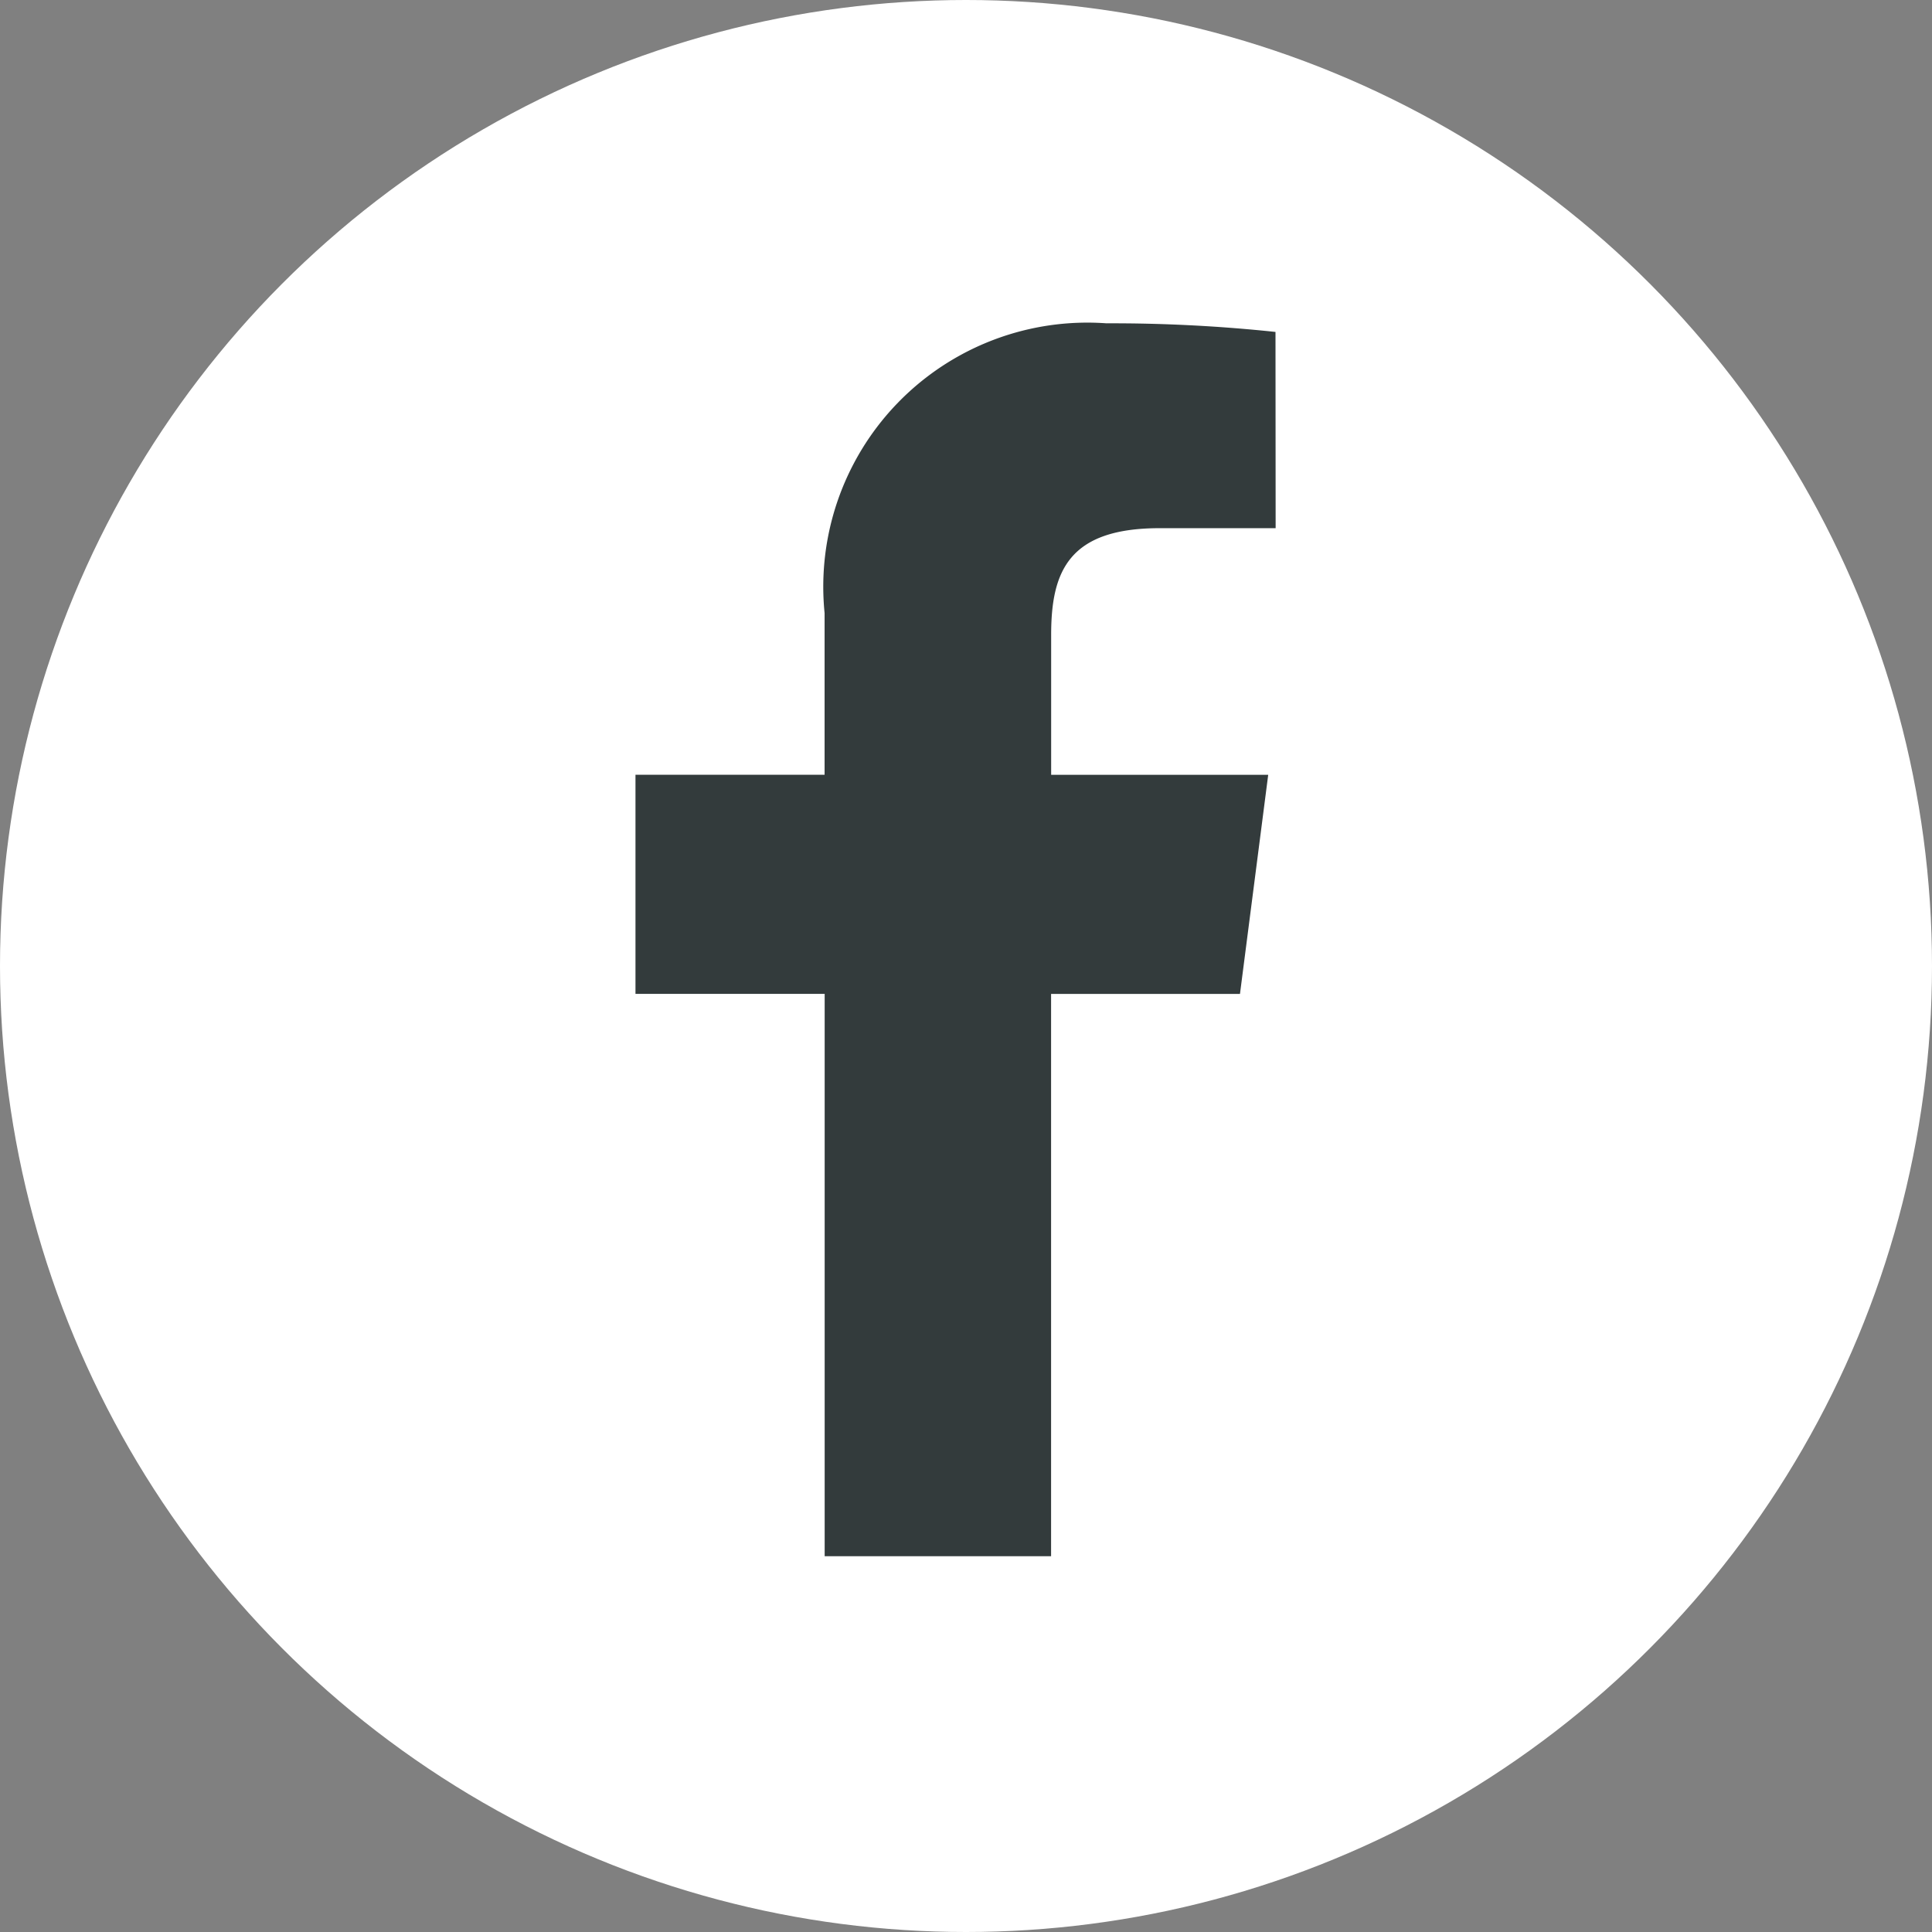
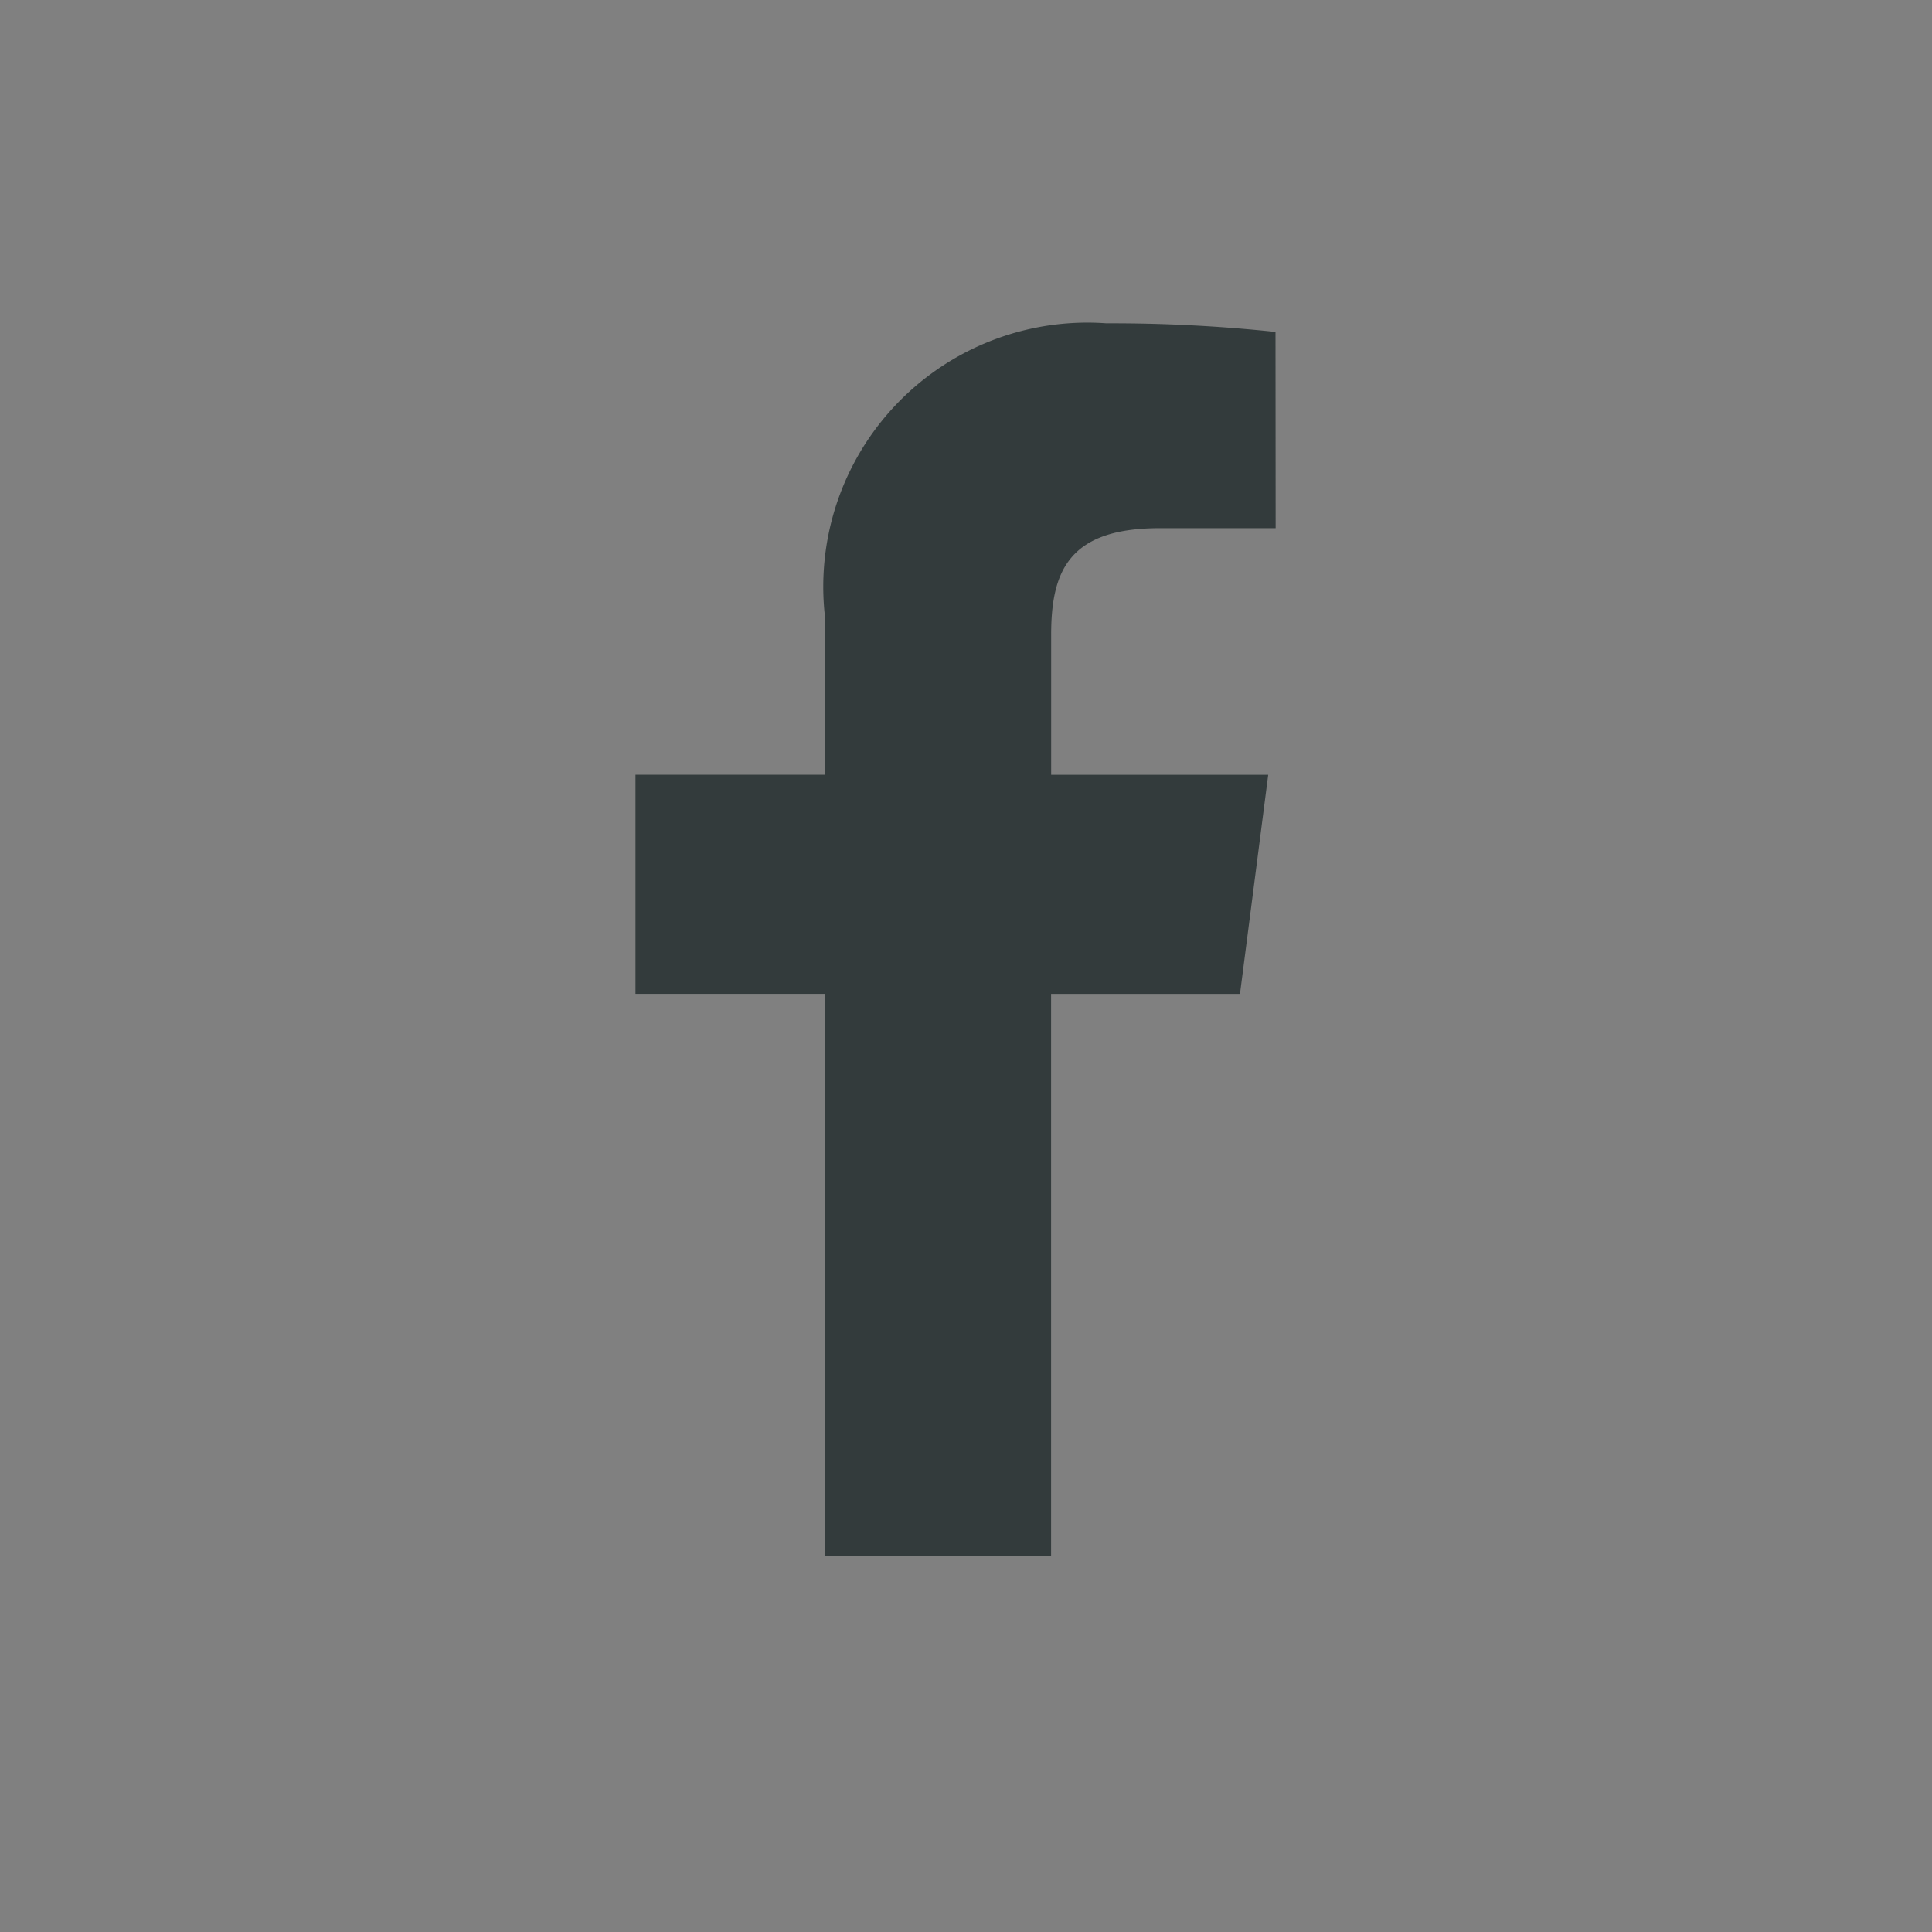
<svg xmlns="http://www.w3.org/2000/svg" width="26" height="26" viewBox="0 0 26 26">
  <rect x="0" y="0" width="26" height="26" fill="#808080" stroke="none" />
  <defs>
    <style>
      .cls-1 {
        isolation: isolate;
      }

      .cls-2 {
        fill: #fff;
      }

      .cls-3 {
        fill: #333b3c;
      }
    </style>
  </defs>
  <g id="social_icone-02" class="cls-1" transform="translate(0.448)">
-     <circle id="Ellisse_34" data-name="Ellisse 34" class="cls-2" cx="13" cy="13" r="13" transform="translate(-0.448 0)" />
    <path id="Tracciato_118" data-name="Tracciato 118" class="cls-3" d="M179.085,94.043h-1.561c-1.225,0-1.46.582-1.46,1.436v1.883h2.921l-.38,2.949h-2.542v7.567h-3.047V100.31H170.47V97.361h2.545V95.186a3.554,3.554,0,0,1,3.793-3.9,20.913,20.913,0,0,1,2.275.116Z" transform="translate(-162.366 -86.935)" />
  </g>
</svg>